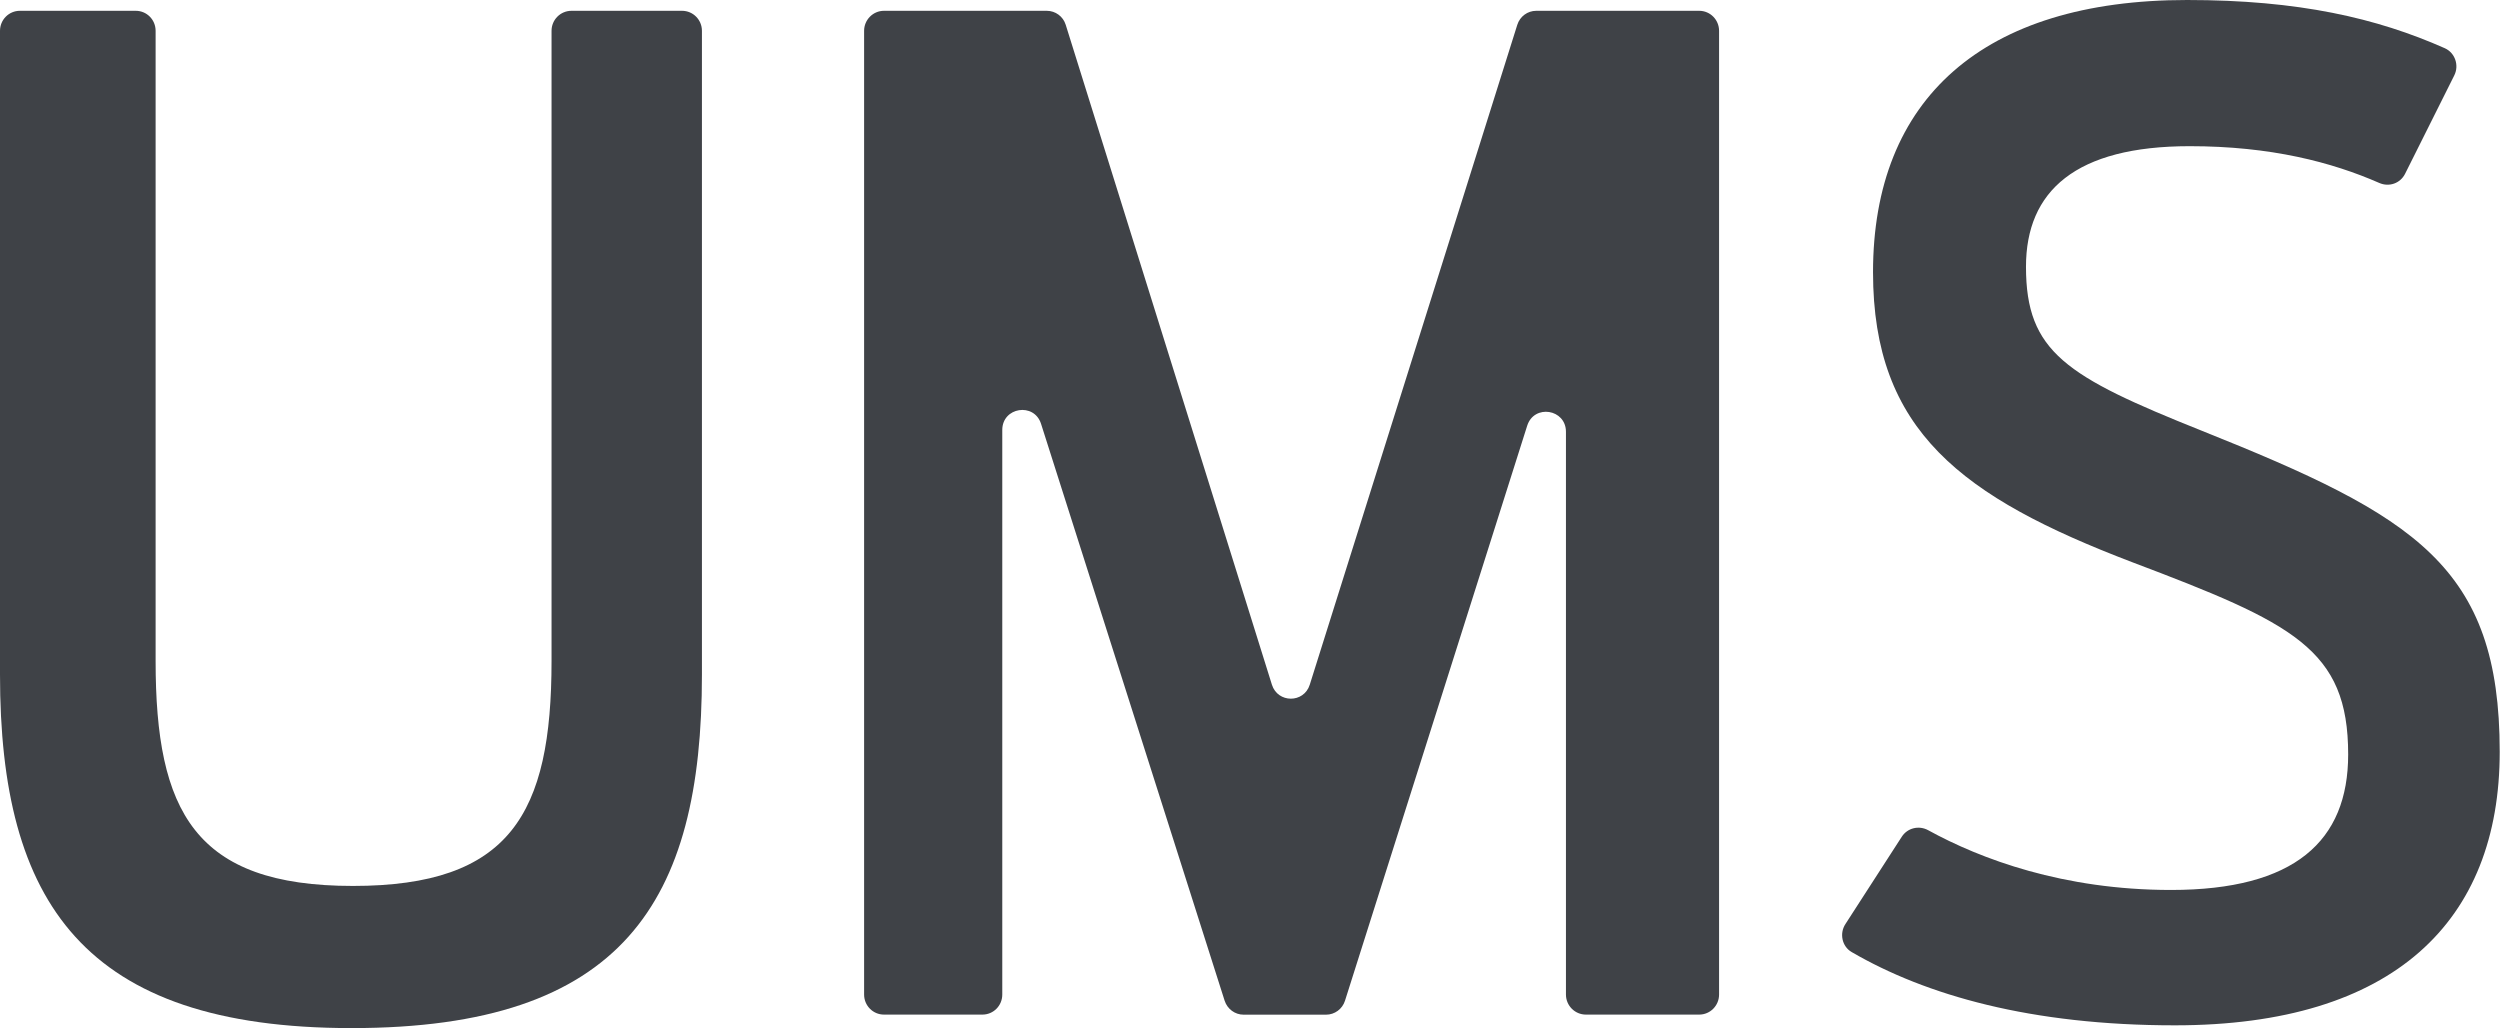
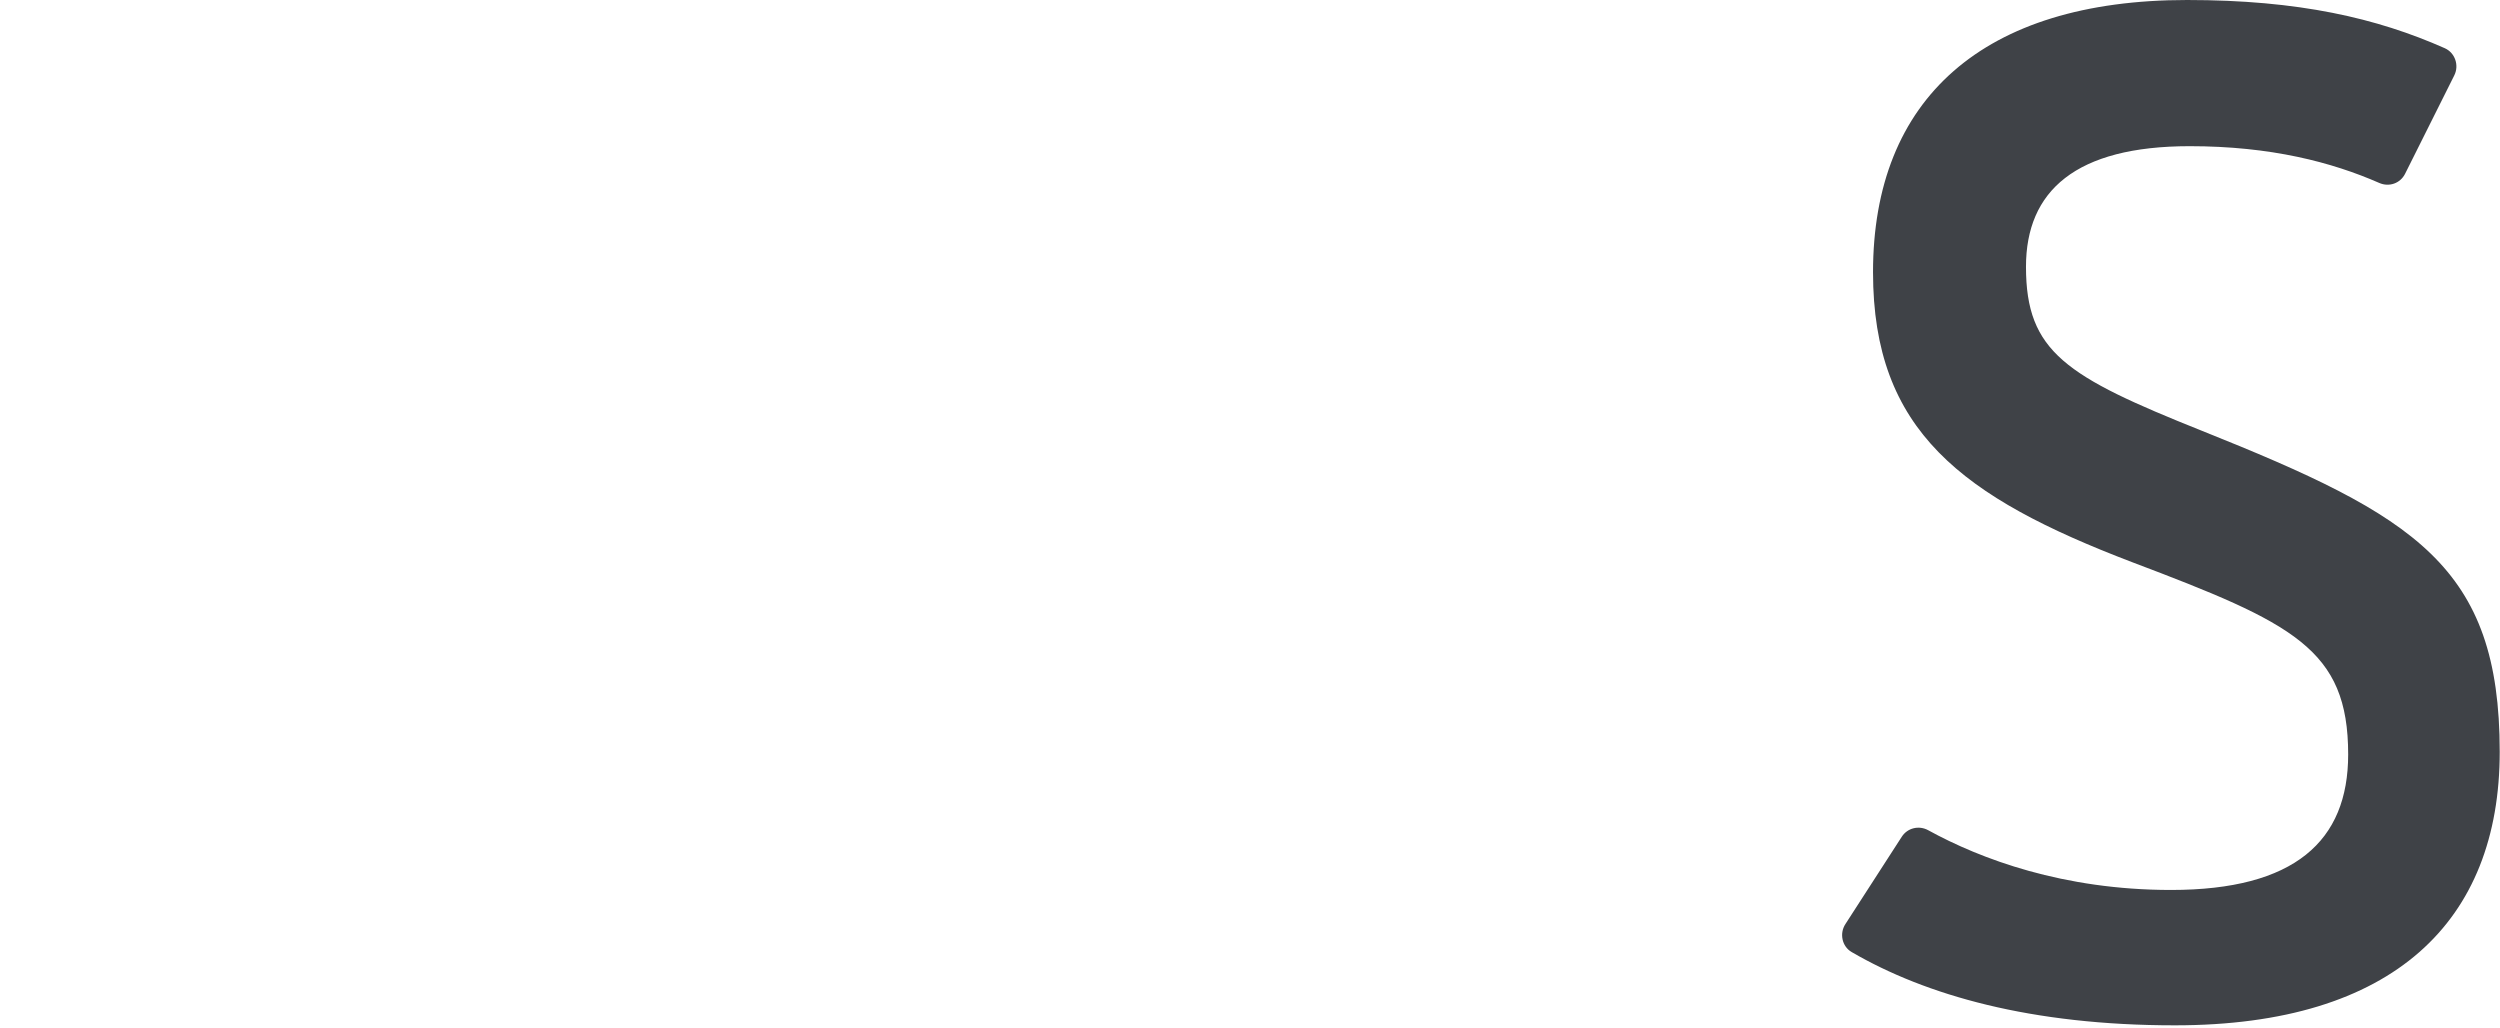
<svg xmlns="http://www.w3.org/2000/svg" width="282" height="116" viewBox="0 0 282 116" fill="none">
-   <path d="M0 76.089V3.478C0 2.23 1.002 1.219 2.239 1.219H15.315C16.561 1.219 17.553 2.23 17.553 3.478V74.567C17.553 91.519 21.946 99.934 39.809 99.934C57.531 99.934 62.214 91.831 62.214 74.567V3.478C62.214 2.23 63.217 1.219 64.462 1.219H76.939C78.175 1.219 79.178 2.23 79.178 3.478V76.089C79.178 101.758 70.242 115.969 39.668 115.969C9.395 115.969 0 101.758 0 76.089Z" fill="#3F4247" />
-   <path d="M99.709 1.219H118.078C119.052 1.219 119.923 1.852 120.213 2.798L143.471 77.233C144.136 79.332 147.077 79.342 147.742 77.233L171.15 2.798C171.45 1.852 172.311 1.219 173.286 1.219H191.673C192.909 1.219 193.911 2.23 193.911 3.478V112.187C193.911 113.435 192.909 114.446 191.673 114.446H178.887C177.651 114.446 176.639 113.435 176.639 112.187V48.709C176.639 46.128 173.042 45.561 172.265 48.028L151.714 112.886C151.414 113.822 150.552 114.456 149.578 114.456H140.277C139.303 114.456 138.45 113.822 138.141 112.886L117.431 47.811C116.654 45.362 113.057 45.92 113.057 48.501V112.187C113.057 113.435 112.064 114.446 110.818 114.446H99.709C98.473 114.446 97.471 113.435 97.471 112.187V3.478C97.471 2.23 98.482 1.219 99.709 1.219Z" fill="#3F4247" />
  <path d="M208.167 104.227L214.527 94.375C215.174 93.383 216.457 93.08 217.497 93.647C223.426 96.909 232.746 100.388 244.895 100.388C258.823 100.388 264.874 94.886 264.874 85.1C264.874 73.188 258.664 70.285 240.502 63.412C221.281 56.075 211.277 48.596 211.277 30.708C211.277 11.156 223.698 0 246.702 0C259.31 0 268.106 2.042 275.768 5.436C276.938 5.956 277.416 7.384 276.835 8.519L271.29 19.609C270.747 20.686 269.492 21.122 268.387 20.639C263.038 18.294 256.154 16.489 247.002 16.489C234.132 16.489 228.531 21.538 228.531 30.094C228.531 39.718 233.064 42.47 248.36 48.587C272.424 58.212 281.968 63.865 281.968 84.798C281.968 103.905 270.016 115.657 245.335 115.657C229.102 115.657 217.263 112.273 208.87 107.394C207.774 106.761 207.465 105.295 208.167 104.227Z" fill="#3F4247" />
</svg>